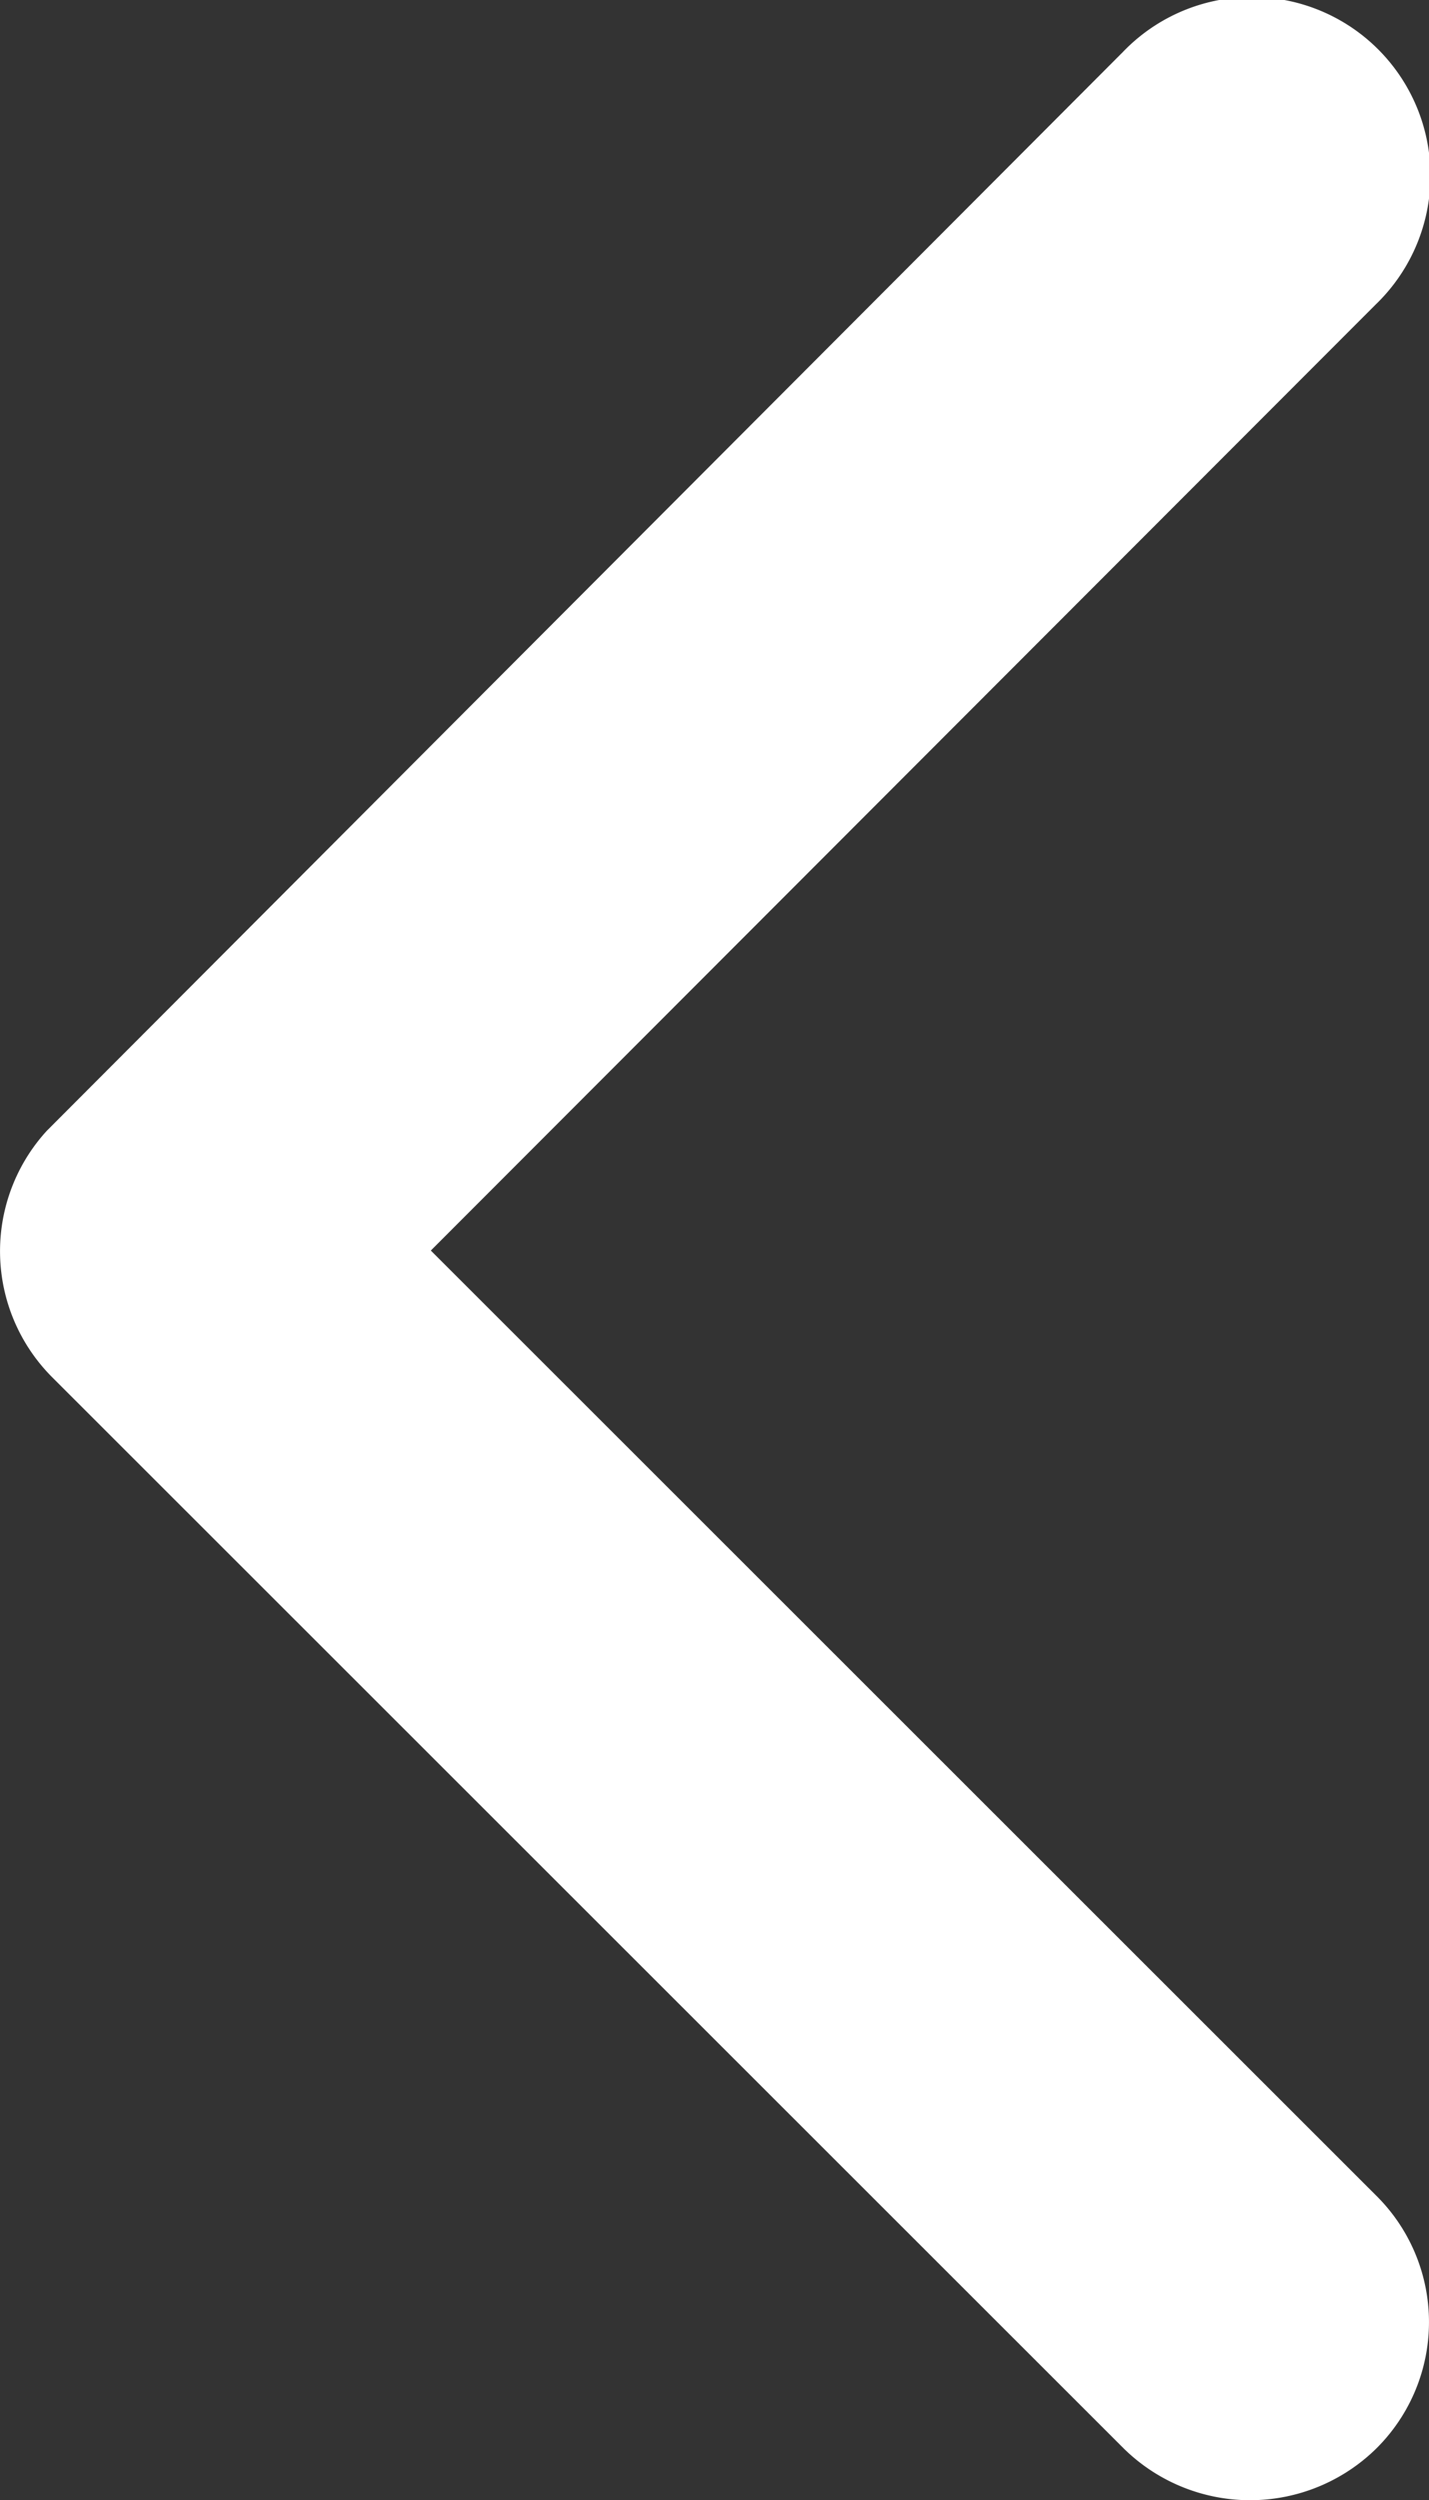
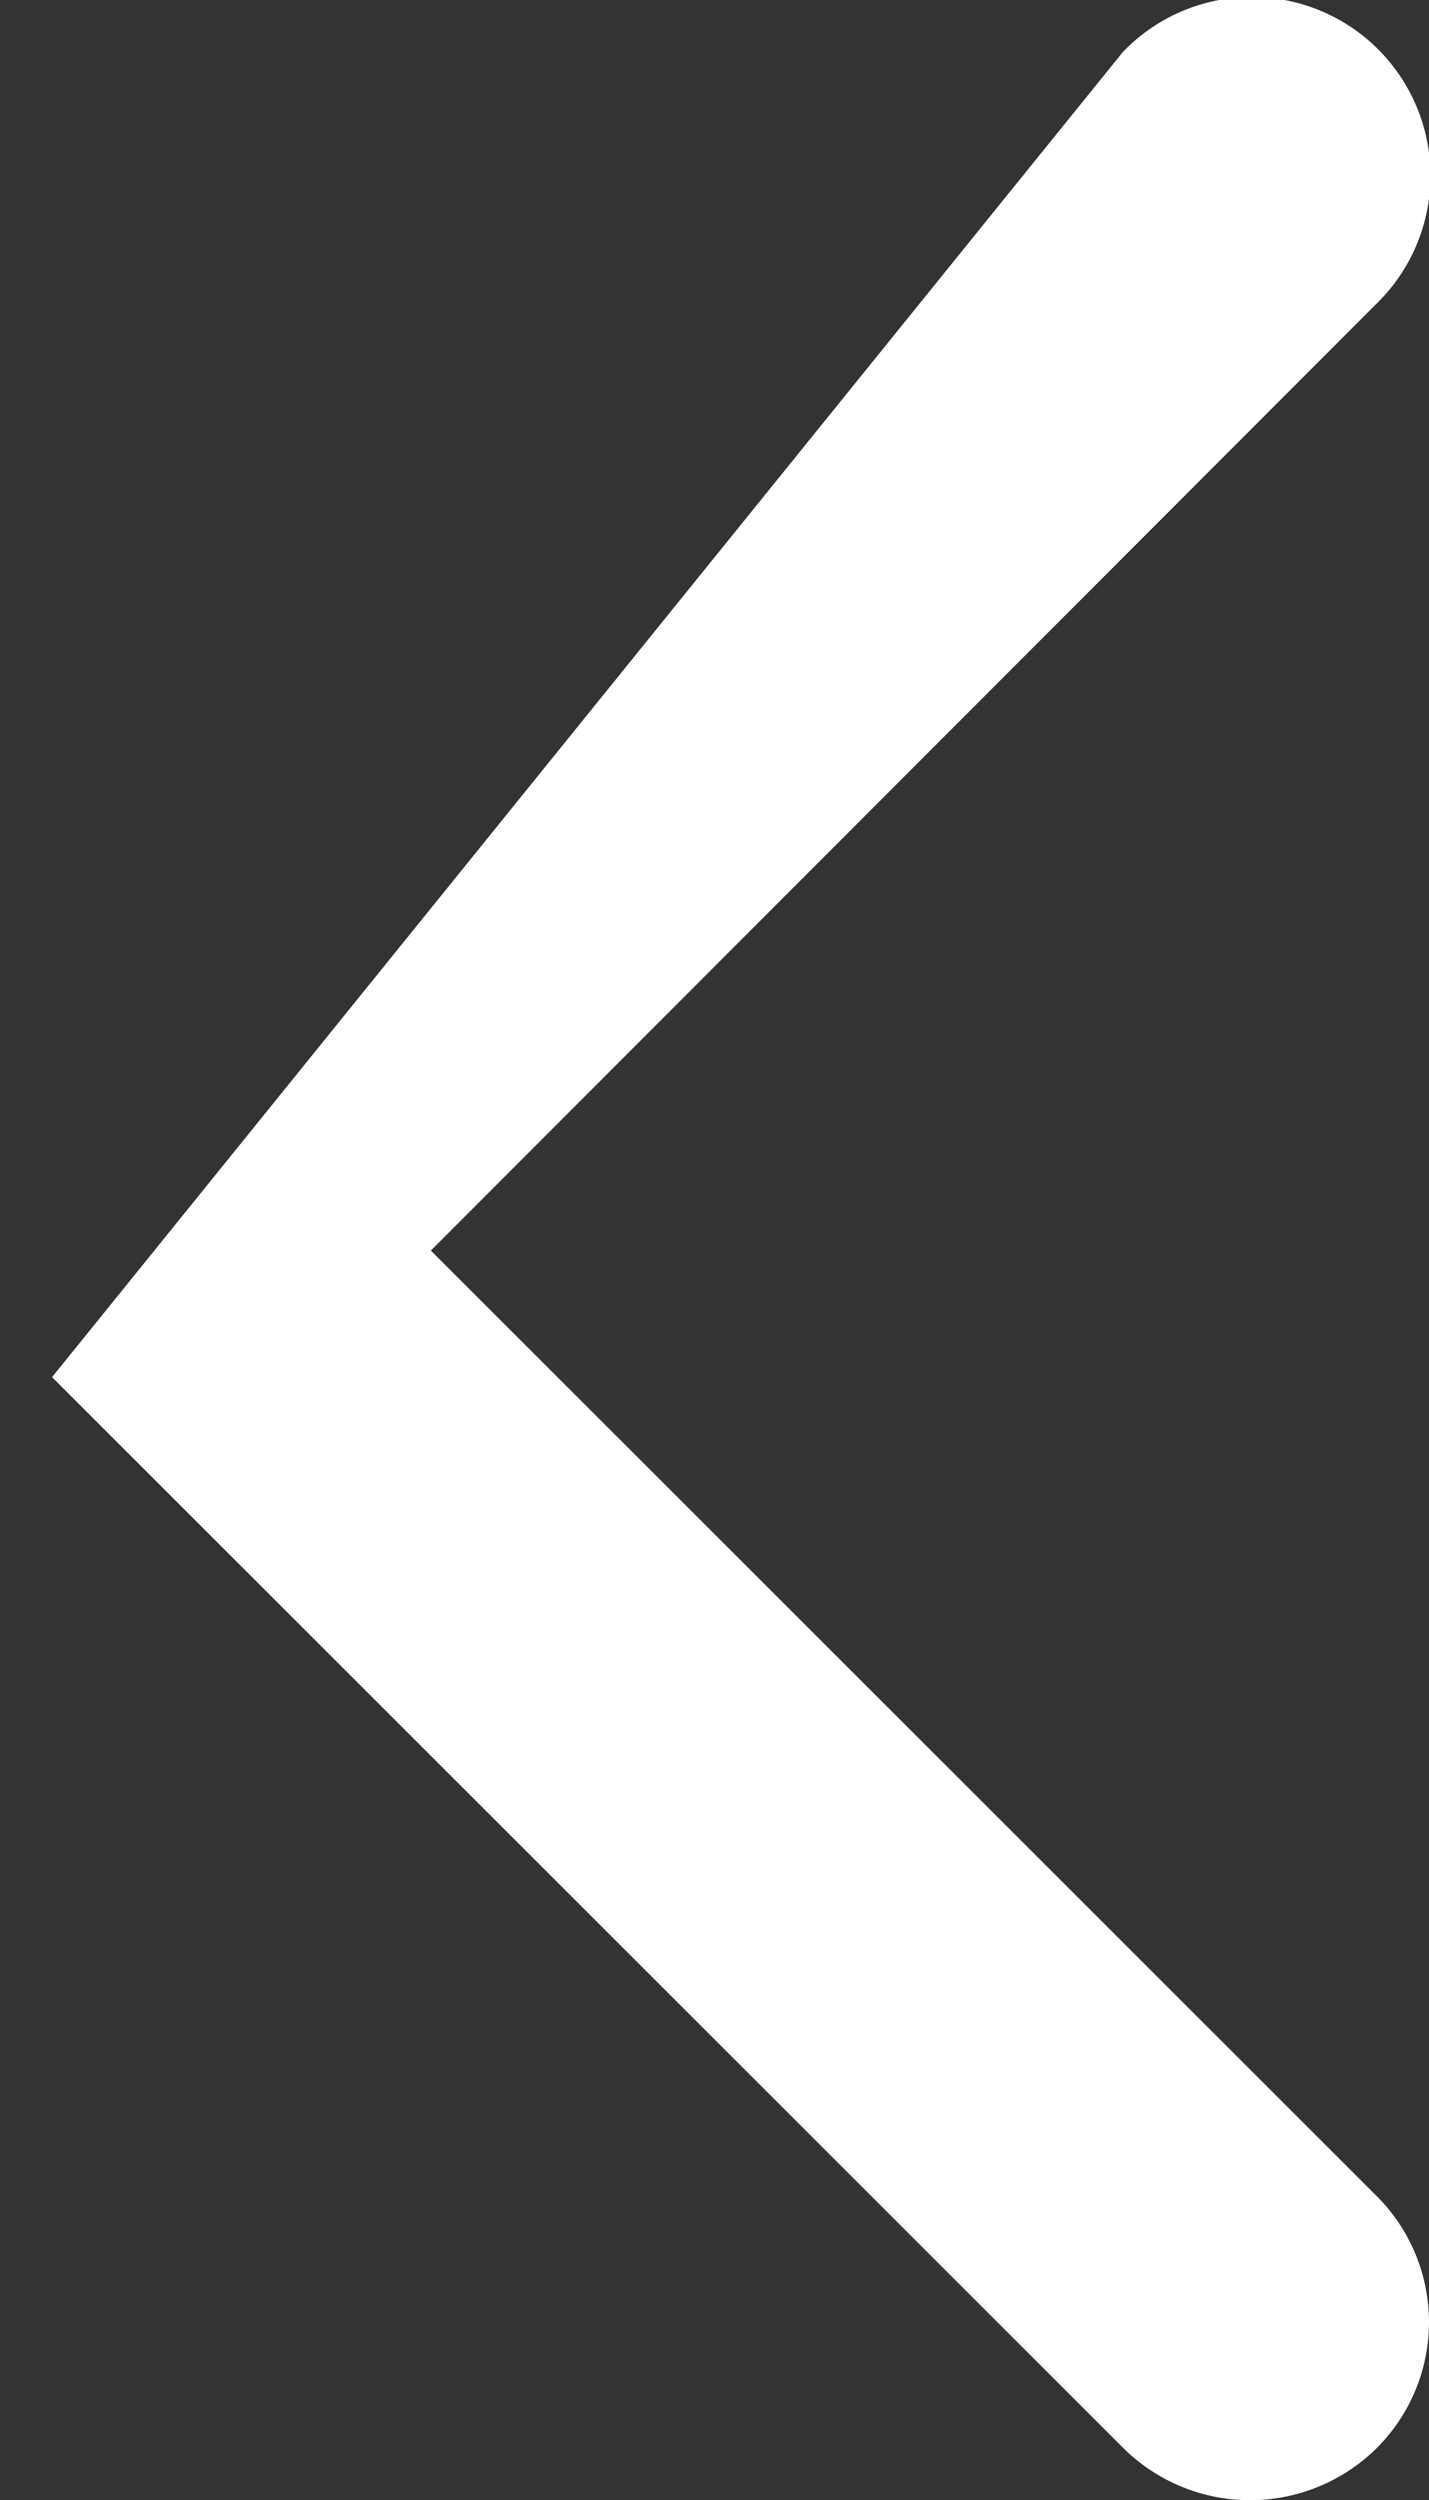
<svg xmlns="http://www.w3.org/2000/svg" width="21.188" height="37.057" viewBox="0 0 21.188 37.057">
  <rect x="0" y="0" width="21.188" height="37.057" fill="#333333" stroke="none" />
-   <path id="Icon_ionic-ios-arrow-down" data-name="Icon ionic-ios-arrow-down" d="M18.535,14.8,32.547.778a2.637,2.637,0,0,1,3.74,0,2.67,2.67,0,0,1,0,3.751L20.411,20.416a2.643,2.643,0,0,1-3.652.077L.772,4.54A2.649,2.649,0,1,1,4.512.789Z" transform="translate(21.188) rotate(90)" fill="#fff" />
+   <path id="Icon_ionic-ios-arrow-down" data-name="Icon ionic-ios-arrow-down" d="M18.535,14.8,32.547.778a2.637,2.637,0,0,1,3.74,0,2.67,2.67,0,0,1,0,3.751L20.411,20.416L.772,4.54A2.649,2.649,0,1,1,4.512.789Z" transform="translate(21.188) rotate(90)" fill="#fff" />
</svg>